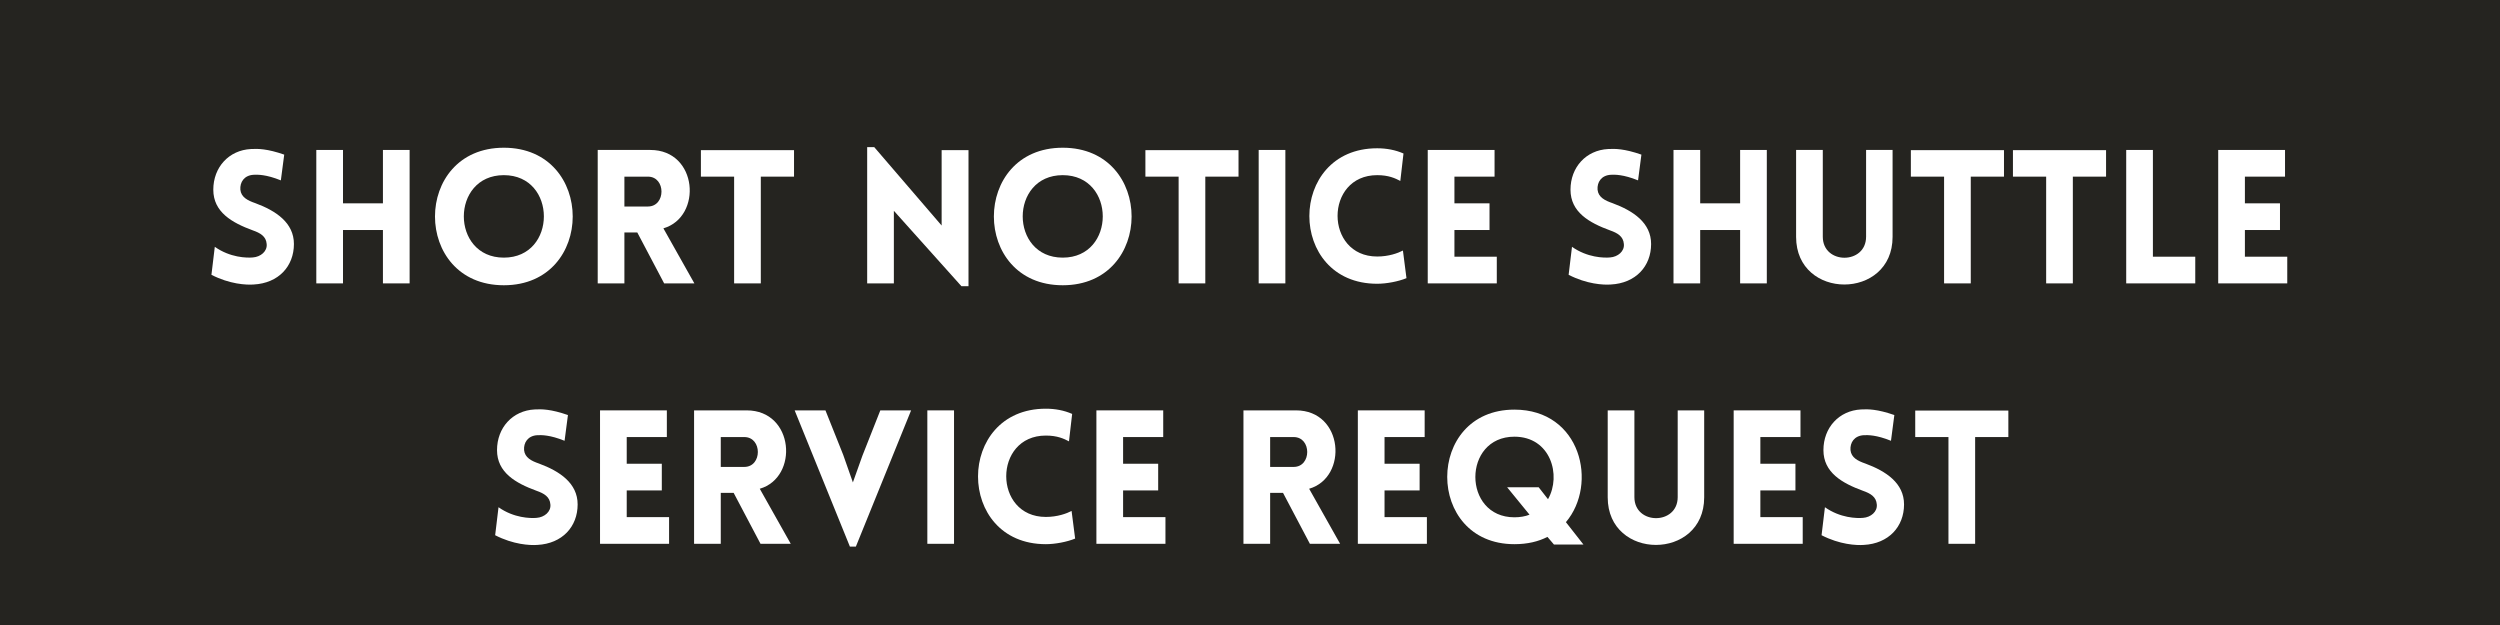
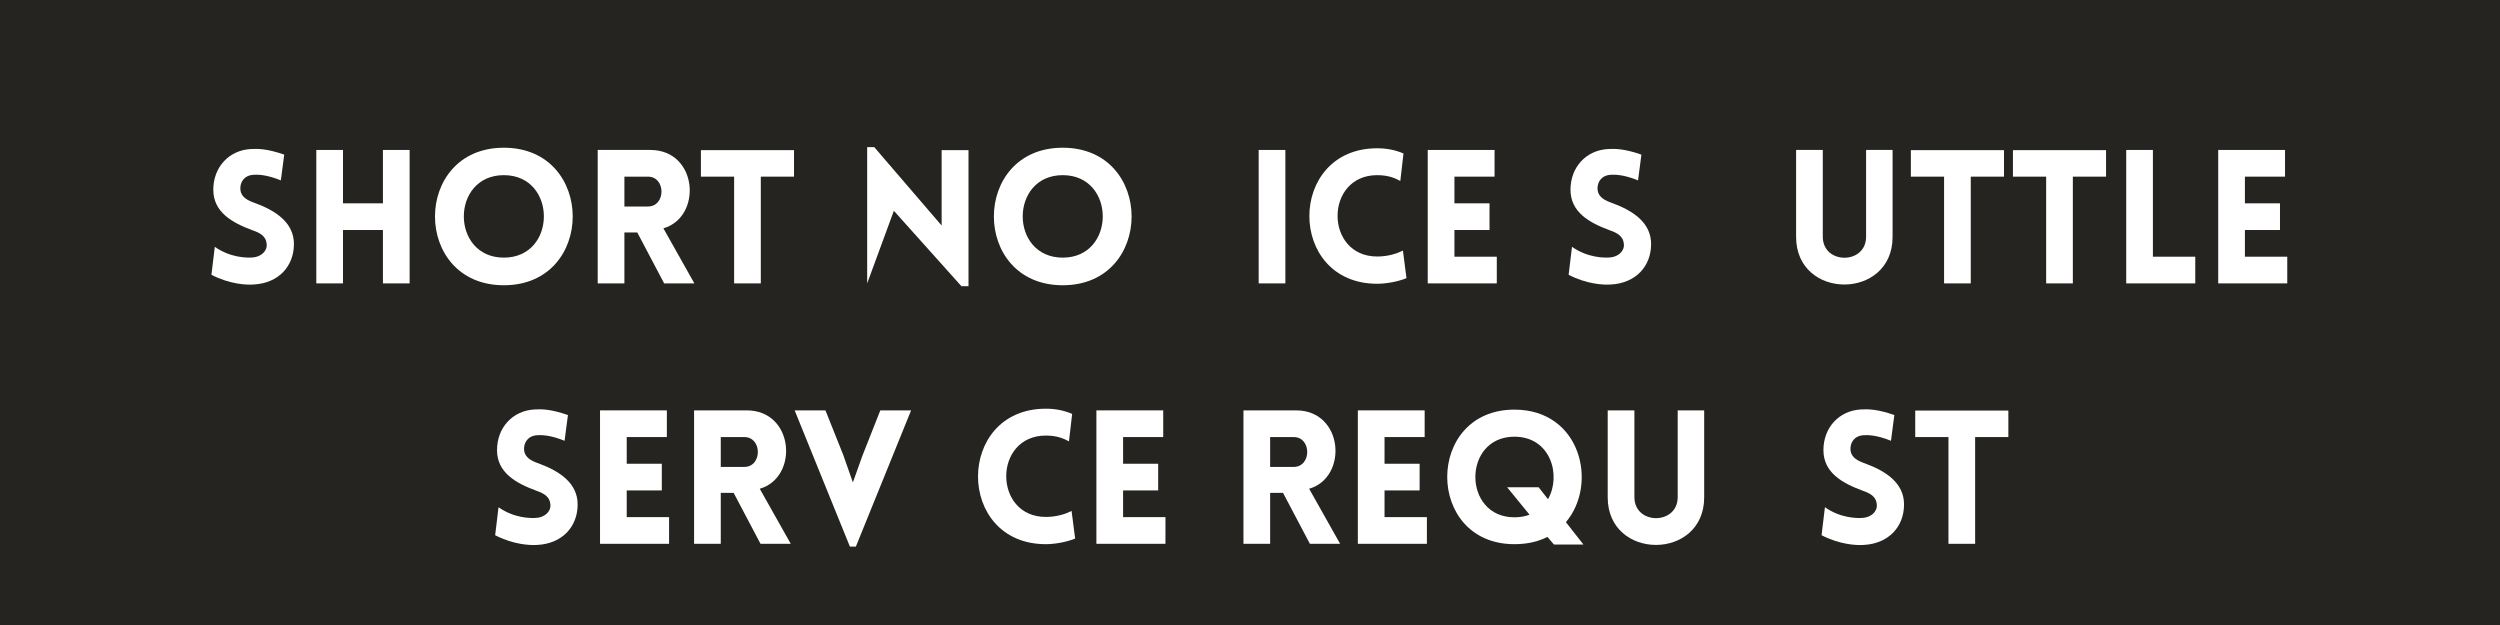
<svg xmlns="http://www.w3.org/2000/svg" width="1188" viewBox="0 0 1188 297" height="297" version="1.0">
  <path fill="#FFF" d="M-118.8 -29.7H1306.8V326.7H-118.8z" />
  <path fill="#252420" d="M-118.8 -29.7H1306.8V326.7H-118.8z" />
  <g fill="#FFF">
    <g>
      <g>
        <path d="M 4.168 -4.078 C 12.77 0.355 20.664 0.797 24.211 0.531 C 36.094 -0.09 43.363 -8.16 43.363 -18.711 C 43.363 -28.82 34.852 -34.496 25.008 -38.133 C 21.371 -39.375 18.27 -40.969 17.914 -44.516 C 17.648 -48.066 19.688 -51.348 24.211 -51.613 C 26.16 -51.699 30.152 -51.789 37.156 -48.953 L 38.754 -61.188 C 30.594 -64.027 26.25 -64.027 22.969 -63.848 C 12.414 -63.316 5.055 -55.16 5.055 -44.516 C 5.055 -33.875 13.922 -28.82 23.855 -25.184 C 27.402 -23.945 30.152 -22.348 30.418 -18.711 C 30.773 -15.254 27.578 -12.594 23.855 -12.328 C 20.93 -12.059 13.035 -12.238 5.766 -17.383 Z M 4.168 -4.078" transform="translate(96.306 134.666)" />
      </g>
    </g>
  </g>
  <g fill="#FFF">
    <g>
      <g>
        <path d="M 51.434 0 L 51.434 -63.406 L 38.754 -63.406 L 38.754 -38.043 L 19.777 -38.043 L 19.777 -63.406 L 7.094 -63.406 L 7.094 0 L 19.777 0 L 19.777 -25.363 L 38.754 -25.363 L 38.754 0 Z M 51.434 0" transform="translate(143.215 134.666)" />
      </g>
    </g>
  </g>
  <g fill="#FFF">
    <g>
      <g>
        <path d="M 37.602 0.887 C 81.23 0.887 81.23 -64.469 37.602 -64.469 C -6.031 -64.469 -6.031 0.887 37.602 0.887 Z M 37.602 -12.238 C 12.238 -12.238 12.238 -51.434 37.602 -51.434 C 62.961 -51.434 62.961 -12.238 37.602 -12.238 Z M 37.602 -12.238" transform="translate(201.83 134.666)" />
      </g>
    </g>
  </g>
  <g fill="#FFF">
    <g>
      <g>
        <path d="M 38.664 0 L 53.031 0 L 38.309 -26.16 C 56.934 -31.57 54.715 -63.406 32.102 -63.406 L 7.094 -63.406 L 7.094 0 L 19.777 0 L 19.777 -24.211 L 25.895 -24.211 Z M 19.777 -36.535 L 19.777 -50.727 L 30.949 -50.727 C 39.551 -50.727 39.551 -36.535 30.949 -36.535 Z M 19.777 -36.535" transform="translate(276.938 134.666)" />
      </g>
    </g>
  </g>
  <g fill="#FFF">
    <g>
      <g>
        <path d="M 30.238 0 L 30.238 -50.727 L 46.023 -50.727 L 46.023 -63.316 L 1.773 -63.316 L 1.773 -50.727 L 17.559 -50.727 L 17.559 0 Z M 30.238 0" transform="translate(331.297 134.666)" />
      </g>
    </g>
  </g>
  <g fill="#FFF">
    <g>
      <g>
-         <path d="M 19.777 -34.496 L 51.879 1.332 L 55.246 1.332 L 55.246 -63.316 L 42.477 -63.316 L 42.477 -27.492 L 10.465 -64.738 L 7.094 -64.738 L 7.094 0 L 19.777 0 Z M 19.777 -34.496" transform="translate(404.986 134.666)" />
+         <path d="M 19.777 -34.496 L 51.879 1.332 L 55.246 1.332 L 55.246 -63.316 L 42.477 -63.316 L 42.477 -27.492 L 10.465 -64.738 L 7.094 -64.738 L 7.094 0 Z M 19.777 -34.496" transform="translate(404.986 134.666)" />
      </g>
    </g>
  </g>
  <g fill="#FFF">
    <g>
      <g>
        <path d="M 37.602 0.887 C 81.23 0.887 81.23 -64.469 37.602 -64.469 C -6.031 -64.469 -6.031 0.887 37.602 0.887 Z M 37.602 -12.238 C 12.238 -12.238 12.238 -51.434 37.602 -51.434 C 62.961 -51.434 62.961 -12.238 37.602 -12.238 Z M 37.602 -12.238" transform="translate(467.414 134.666)" />
      </g>
    </g>
  </g>
  <g fill="#FFF">
    <g>
      <g>
-         <path d="M 30.238 0 L 30.238 -50.727 L 46.023 -50.727 L 46.023 -63.316 L 1.773 -63.316 L 1.773 -50.727 L 17.559 -50.727 L 17.559 0 Z M 30.238 0" transform="translate(542.522 134.666)" />
-       </g>
+         </g>
    </g>
  </g>
  <g fill="#FFF">
    <g>
      <g>
        <path d="M 19.777 0 L 19.777 -63.406 L 7.094 -63.406 L 7.094 0 Z M 19.777 0" transform="translate(591.028 134.666)" />
      </g>
    </g>
  </g>
  <g fill="#FFF">
    <g>
      <g>
        <path d="M 47.445 -48.684 L 48.953 -61.723 C 45.137 -63.406 40.883 -64.203 36.449 -64.203 C -6.473 -64.203 -6.562 0.176 36.449 0.176 C 40.883 0.176 46.469 -0.887 50.371 -2.484 L 48.684 -15.609 C 46.289 -14.367 41.945 -12.77 36.449 -12.77 C 11.352 -12.77 11.352 -51.434 36.449 -51.434 C 41.945 -51.434 45.051 -49.926 47.445 -48.684 Z M 47.445 -48.684" transform="translate(617.985 134.666)" />
      </g>
    </g>
  </g>
  <g fill="#FFF">
    <g>
      <g>
        <path d="M 39.906 0 L 39.906 -12.68 L 19.777 -12.68 L 19.777 -25.363 L 36.449 -25.363 L 36.449 -38.043 L 19.777 -38.043 L 19.777 -50.727 L 38.844 -50.727 L 38.844 -63.406 L 7.094 -63.406 L 7.094 0 Z M 39.906 0" transform="translate(671.368 134.666)" />
      </g>
    </g>
  </g>
  <g fill="#FFF">
    <g>
      <g>
        <path d="M 4.168 -4.078 C 12.77 0.355 20.664 0.797 24.211 0.531 C 36.094 -0.09 43.363 -8.16 43.363 -18.711 C 43.363 -28.82 34.852 -34.496 25.008 -38.133 C 21.371 -39.375 18.27 -40.969 17.914 -44.516 C 17.648 -48.066 19.688 -51.348 24.211 -51.613 C 26.16 -51.699 30.152 -51.789 37.156 -48.953 L 38.754 -61.188 C 30.594 -64.027 26.25 -64.027 22.969 -63.848 C 12.414 -63.316 5.055 -55.16 5.055 -44.516 C 5.055 -33.875 13.922 -28.82 23.855 -25.184 C 27.402 -23.945 30.152 -22.348 30.418 -18.711 C 30.773 -15.254 27.578 -12.594 23.855 -12.328 C 20.93 -12.059 13.035 -12.238 5.766 -17.383 Z M 4.168 -4.078" transform="translate(741.245 134.666)" />
      </g>
    </g>
  </g>
  <g fill="#FFF">
    <g>
      <g>
-         <path d="M 51.434 0 L 51.434 -63.406 L 38.754 -63.406 L 38.754 -38.043 L 19.777 -38.043 L 19.777 -63.406 L 7.094 -63.406 L 7.094 0 L 19.777 0 L 19.777 -25.363 L 38.754 -25.363 L 38.754 0 Z M 51.434 0" transform="translate(788.154 134.666)" />
-       </g>
+         </g>
    </g>
  </g>
  <g fill="#FFF">
    <g>
      <g>
        <path d="M 52.586 -22.082 L 52.586 -63.406 L 39.996 -63.406 L 39.996 -22.172 C 39.996 -8.867 19.422 -8.867 19.422 -22.172 L 19.422 -63.406 L 6.738 -63.406 L 6.738 -22.082 C 6.738 8.07 52.586 8.07 52.586 -22.082 Z M 52.586 -22.082" transform="translate(846.769 134.666)" />
      </g>
    </g>
  </g>
  <g fill="#FFF">
    <g>
      <g>
        <path d="M 30.238 0 L 30.238 -50.727 L 46.023 -50.727 L 46.023 -63.316 L 1.773 -63.316 L 1.773 -50.727 L 17.559 -50.727 L 17.559 0 Z M 30.238 0" transform="translate(906.27 134.666)" />
      </g>
    </g>
  </g>
  <g fill="#FFF">
    <g>
      <g>
        <path d="M 30.238 0 L 30.238 -50.727 L 46.023 -50.727 L 46.023 -63.316 L 1.773 -63.316 L 1.773 -50.727 L 17.559 -50.727 L 17.559 0 Z M 30.238 0" transform="translate(954.776 134.666)" />
      </g>
    </g>
  </g>
  <g fill="#FFF">
    <g>
      <g>
        <path d="M 7.094 -63.406 L 7.094 0 L 39.906 0 L 39.906 -12.68 L 19.777 -12.68 L 19.777 -63.406 Z M 7.094 -63.406" transform="translate(1003.282 134.666)" />
      </g>
    </g>
  </g>
  <g fill="#FFF">
    <g>
      <g>
        <path d="M 39.906 0 L 39.906 -12.68 L 19.777 -12.68 L 19.777 -25.363 L 36.449 -25.363 L 36.449 -38.043 L 19.777 -38.043 L 19.777 -50.727 L 38.844 -50.727 L 38.844 -63.406 L 7.094 -63.406 L 7.094 0 Z M 39.906 0" transform="translate(1046.999 134.666)" />
      </g>
    </g>
  </g>
  <g fill="#FFF">
    <g>
      <g>
        <path d="M 4.168 -4.078 C 12.77 0.355 20.664 0.797 24.211 0.531 C 36.094 -0.09 43.363 -8.16 43.363 -18.711 C 43.363 -28.82 34.852 -34.496 25.008 -38.133 C 21.371 -39.375 18.27 -40.969 17.914 -44.516 C 17.648 -48.066 19.688 -51.348 24.211 -51.613 C 26.16 -51.699 30.152 -51.789 37.156 -48.953 L 38.754 -61.188 C 30.594 -64.027 26.25 -64.027 22.969 -63.848 C 12.414 -63.316 5.055 -55.16 5.055 -44.516 C 5.055 -33.875 13.922 -28.82 23.855 -25.184 C 27.402 -23.945 30.152 -22.348 30.418 -18.711 C 30.773 -15.254 27.578 -12.594 23.855 -12.328 C 20.93 -12.059 13.035 -12.238 5.766 -17.383 Z M 4.168 -4.078" transform="translate(231.13 258.416)" />
      </g>
    </g>
  </g>
  <g fill="#FFF">
    <g>
      <g>
        <path d="M 39.906 0 L 39.906 -12.68 L 19.777 -12.68 L 19.777 -25.363 L 36.449 -25.363 L 36.449 -38.043 L 19.777 -38.043 L 19.777 -50.727 L 38.844 -50.727 L 38.844 -63.406 L 7.094 -63.406 L 7.094 0 Z M 39.906 0" transform="translate(278.04 258.416)" />
      </g>
    </g>
  </g>
  <g fill="#FFF">
    <g>
      <g>
        <path d="M 38.664 0 L 53.031 0 L 38.309 -26.16 C 56.934 -31.57 54.715 -63.406 32.102 -63.406 L 7.094 -63.406 L 7.094 0 L 19.777 0 L 19.777 -24.211 L 25.895 -24.211 Z M 19.777 -36.535 L 19.777 -50.727 L 30.949 -50.727 C 39.551 -50.727 39.551 -36.535 30.949 -36.535 Z M 19.777 -36.535" transform="translate(322.732 258.416)" />
      </g>
    </g>
  </g>
  <g fill="#FFF">
    <g>
      <g>
        <path d="M 26.781 1.332 L 29.617 1.332 L 55.867 -63.406 L 41.234 -63.406 L 32.723 -41.855 L 28.199 -29.176 L 23.59 -42.301 L 15.164 -63.406 L 0.531 -63.406 Z M 26.781 1.332" transform="translate(377.09 258.416)" />
      </g>
    </g>
  </g>
  <g fill="#FFF">
    <g>
      <g>
-         <path d="M 19.777 0 L 19.777 -63.406 L 7.094 -63.406 L 7.094 0 Z M 19.777 0" transform="translate(433.577 258.416)" />
-       </g>
+         </g>
    </g>
  </g>
  <g fill="#FFF">
    <g>
      <g>
        <path d="M 47.445 -48.684 L 48.953 -61.723 C 45.137 -63.406 40.883 -64.203 36.449 -64.203 C -6.473 -64.203 -6.562 0.176 36.449 0.176 C 40.883 0.176 46.469 -0.887 50.371 -2.484 L 48.684 -15.609 C 46.289 -14.367 41.945 -12.77 36.449 -12.77 C 11.352 -12.77 11.352 -51.434 36.449 -51.434 C 41.945 -51.434 45.051 -49.926 47.445 -48.684 Z M 47.445 -48.684" transform="translate(460.534 258.416)" />
      </g>
    </g>
  </g>
  <g fill="#FFF">
    <g>
      <g>
        <path d="M 39.906 0 L 39.906 -12.68 L 19.777 -12.68 L 19.777 -25.363 L 36.449 -25.363 L 36.449 -38.043 L 19.777 -38.043 L 19.777 -50.727 L 38.844 -50.727 L 38.844 -63.406 L 7.094 -63.406 L 7.094 0 Z M 39.906 0" transform="translate(513.917 258.416)" />
      </g>
    </g>
  </g>
  <g fill="#FFF">
    <g>
      <g>
        <path d="M 38.664 0 L 53.031 0 L 38.309 -26.16 C 56.934 -31.57 54.715 -63.406 32.102 -63.406 L 7.094 -63.406 L 7.094 0 L 19.777 0 L 19.777 -24.211 L 25.895 -24.211 Z M 19.777 -36.535 L 19.777 -50.727 L 30.949 -50.727 C 39.551 -50.727 39.551 -36.535 30.949 -36.535 Z M 19.777 -36.535" transform="translate(583.794 258.416)" />
      </g>
    </g>
  </g>
  <g fill="#FFF">
    <g>
      <g>
        <path d="M 39.906 0 L 39.906 -12.68 L 19.777 -12.68 L 19.777 -25.363 L 36.449 -25.363 L 36.449 -38.043 L 19.777 -38.043 L 19.777 -50.727 L 38.844 -50.727 L 38.844 -63.406 L 7.094 -63.406 L 7.094 0 Z M 39.906 0" transform="translate(638.152 258.416)" />
      </g>
    </g>
  </g>
  <g fill="#FFF">
    <g>
      <g>
        <path d="M 52.5 -3.281 L 55.602 0.355 L 69.613 0.355 L 61.277 -10.285 C 76.621 -28.379 68.461 -63.762 36.801 -63.762 C -5.766 -63.762 -5.766 0.176 36.801 0.176 C 43.012 0.176 48.152 -1.062 52.5 -3.281 Z M 33.344 -26.871 L 43.984 -13.836 C 41.945 -13.035 39.551 -12.594 36.801 -12.594 C 12.059 -12.594 12.059 -50.902 36.801 -50.902 C 54.008 -50.902 59.238 -32.547 52.766 -21.195 L 48.332 -26.871 Z M 33.344 -26.871" transform="translate(682.845 258.416)" />
      </g>
    </g>
  </g>
  <g fill="#FFF">
    <g>
      <g>
        <path d="M 52.586 -22.082 L 52.586 -63.406 L 39.996 -63.406 L 39.996 -22.172 C 39.996 -8.867 19.422 -8.867 19.422 -22.172 L 19.422 -63.406 L 6.738 -63.406 L 6.738 -22.082 C 6.738 8.07 52.586 8.07 52.586 -22.082 Z M 52.586 -22.082" transform="translate(757.244 258.416)" />
      </g>
    </g>
  </g>
  <g fill="#FFF">
    <g>
      <g>
-         <path d="M 39.906 0 L 39.906 -12.68 L 19.777 -12.68 L 19.777 -25.363 L 36.449 -25.363 L 36.449 -38.043 L 19.777 -38.043 L 19.777 -50.727 L 38.844 -50.727 L 38.844 -63.406 L 7.094 -63.406 L 7.094 0 Z M 39.906 0" transform="translate(816.745 258.416)" />
-       </g>
+         </g>
    </g>
  </g>
  <g fill="#FFF">
    <g>
      <g>
        <path d="M 4.168 -4.078 C 12.77 0.355 20.664 0.797 24.211 0.531 C 36.094 -0.09 43.363 -8.16 43.363 -18.711 C 43.363 -28.82 34.852 -34.496 25.008 -38.133 C 21.371 -39.375 18.27 -40.969 17.914 -44.516 C 17.648 -48.066 19.688 -51.348 24.211 -51.613 C 26.16 -51.699 30.152 -51.789 37.156 -48.953 L 38.754 -61.188 C 30.594 -64.027 26.25 -64.027 22.969 -63.848 C 12.414 -63.316 5.055 -55.16 5.055 -44.516 C 5.055 -33.875 13.922 -28.82 23.855 -25.184 C 27.402 -23.945 30.152 -22.348 30.418 -18.711 C 30.773 -15.254 27.578 -12.594 23.855 -12.328 C 20.93 -12.059 13.035 -12.238 5.766 -17.383 Z M 4.168 -4.078" transform="translate(861.438 258.416)" />
      </g>
    </g>
  </g>
  <g fill="#FFF">
    <g>
      <g>
        <path d="M 30.238 0 L 30.238 -50.727 L 46.023 -50.727 L 46.023 -63.316 L 1.773 -63.316 L 1.773 -50.727 L 17.559 -50.727 L 17.559 0 Z M 30.238 0" transform="translate(908.347 258.416)" />
      </g>
    </g>
  </g>
</svg>